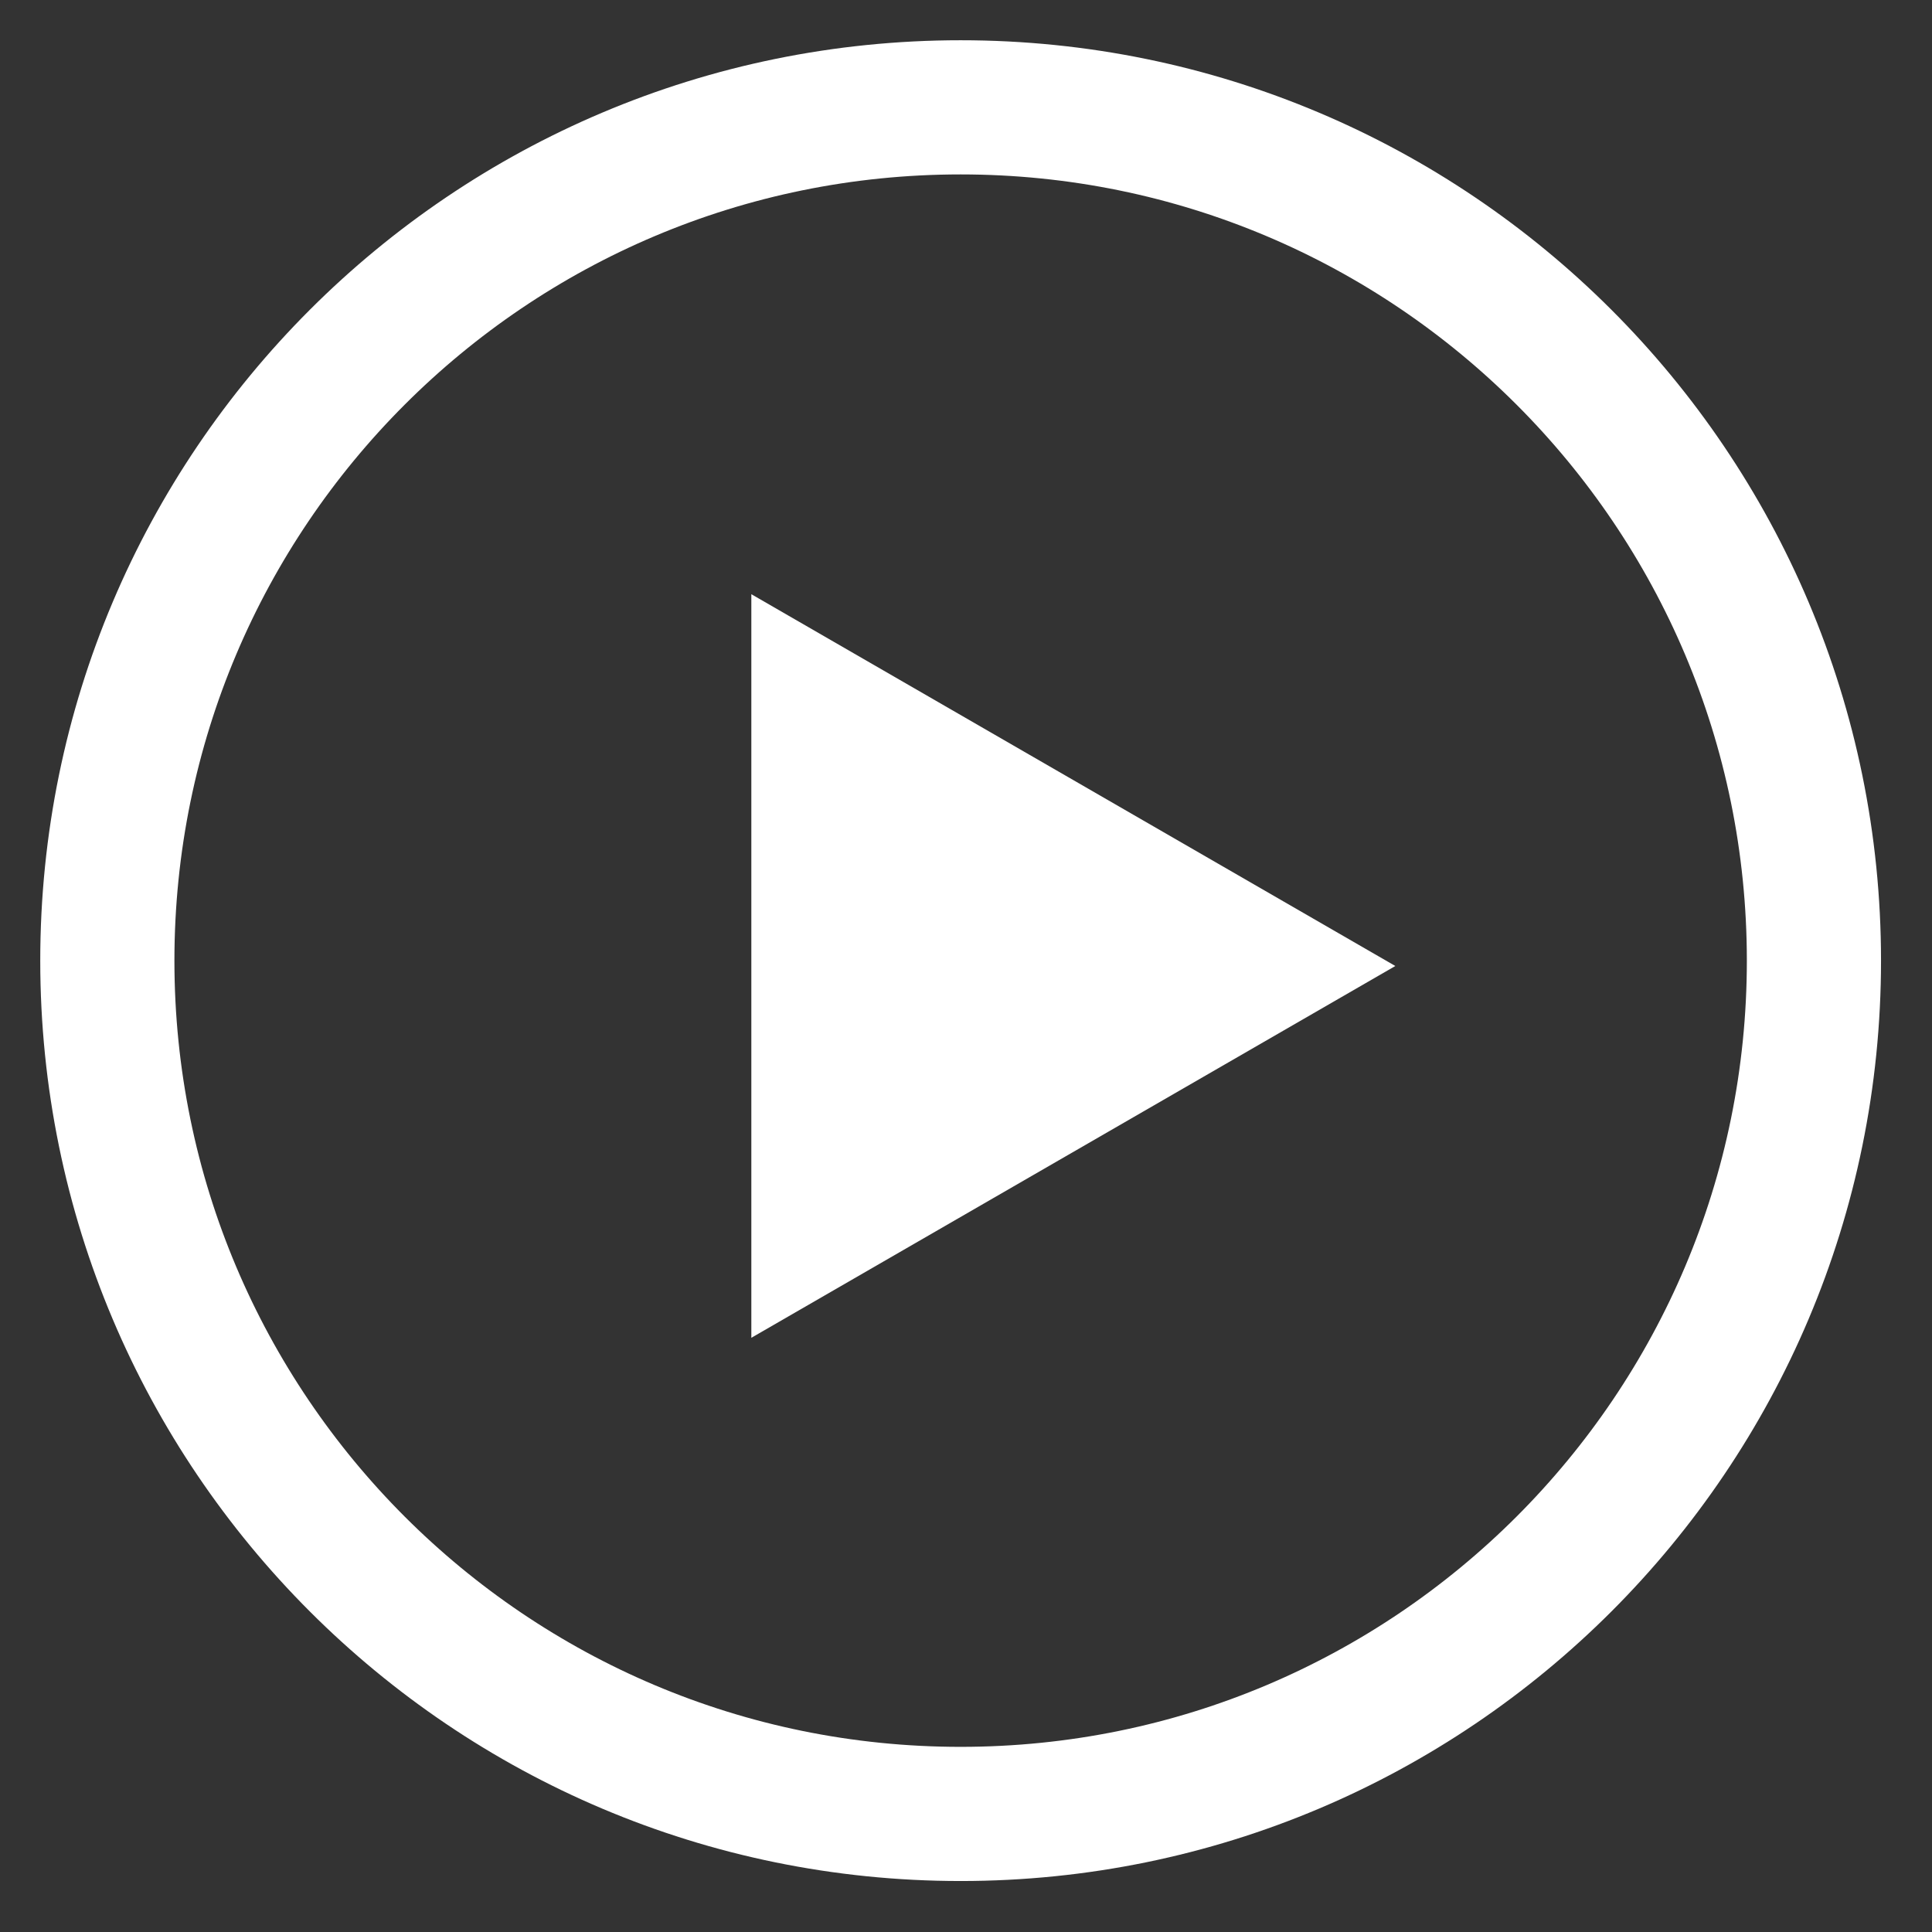
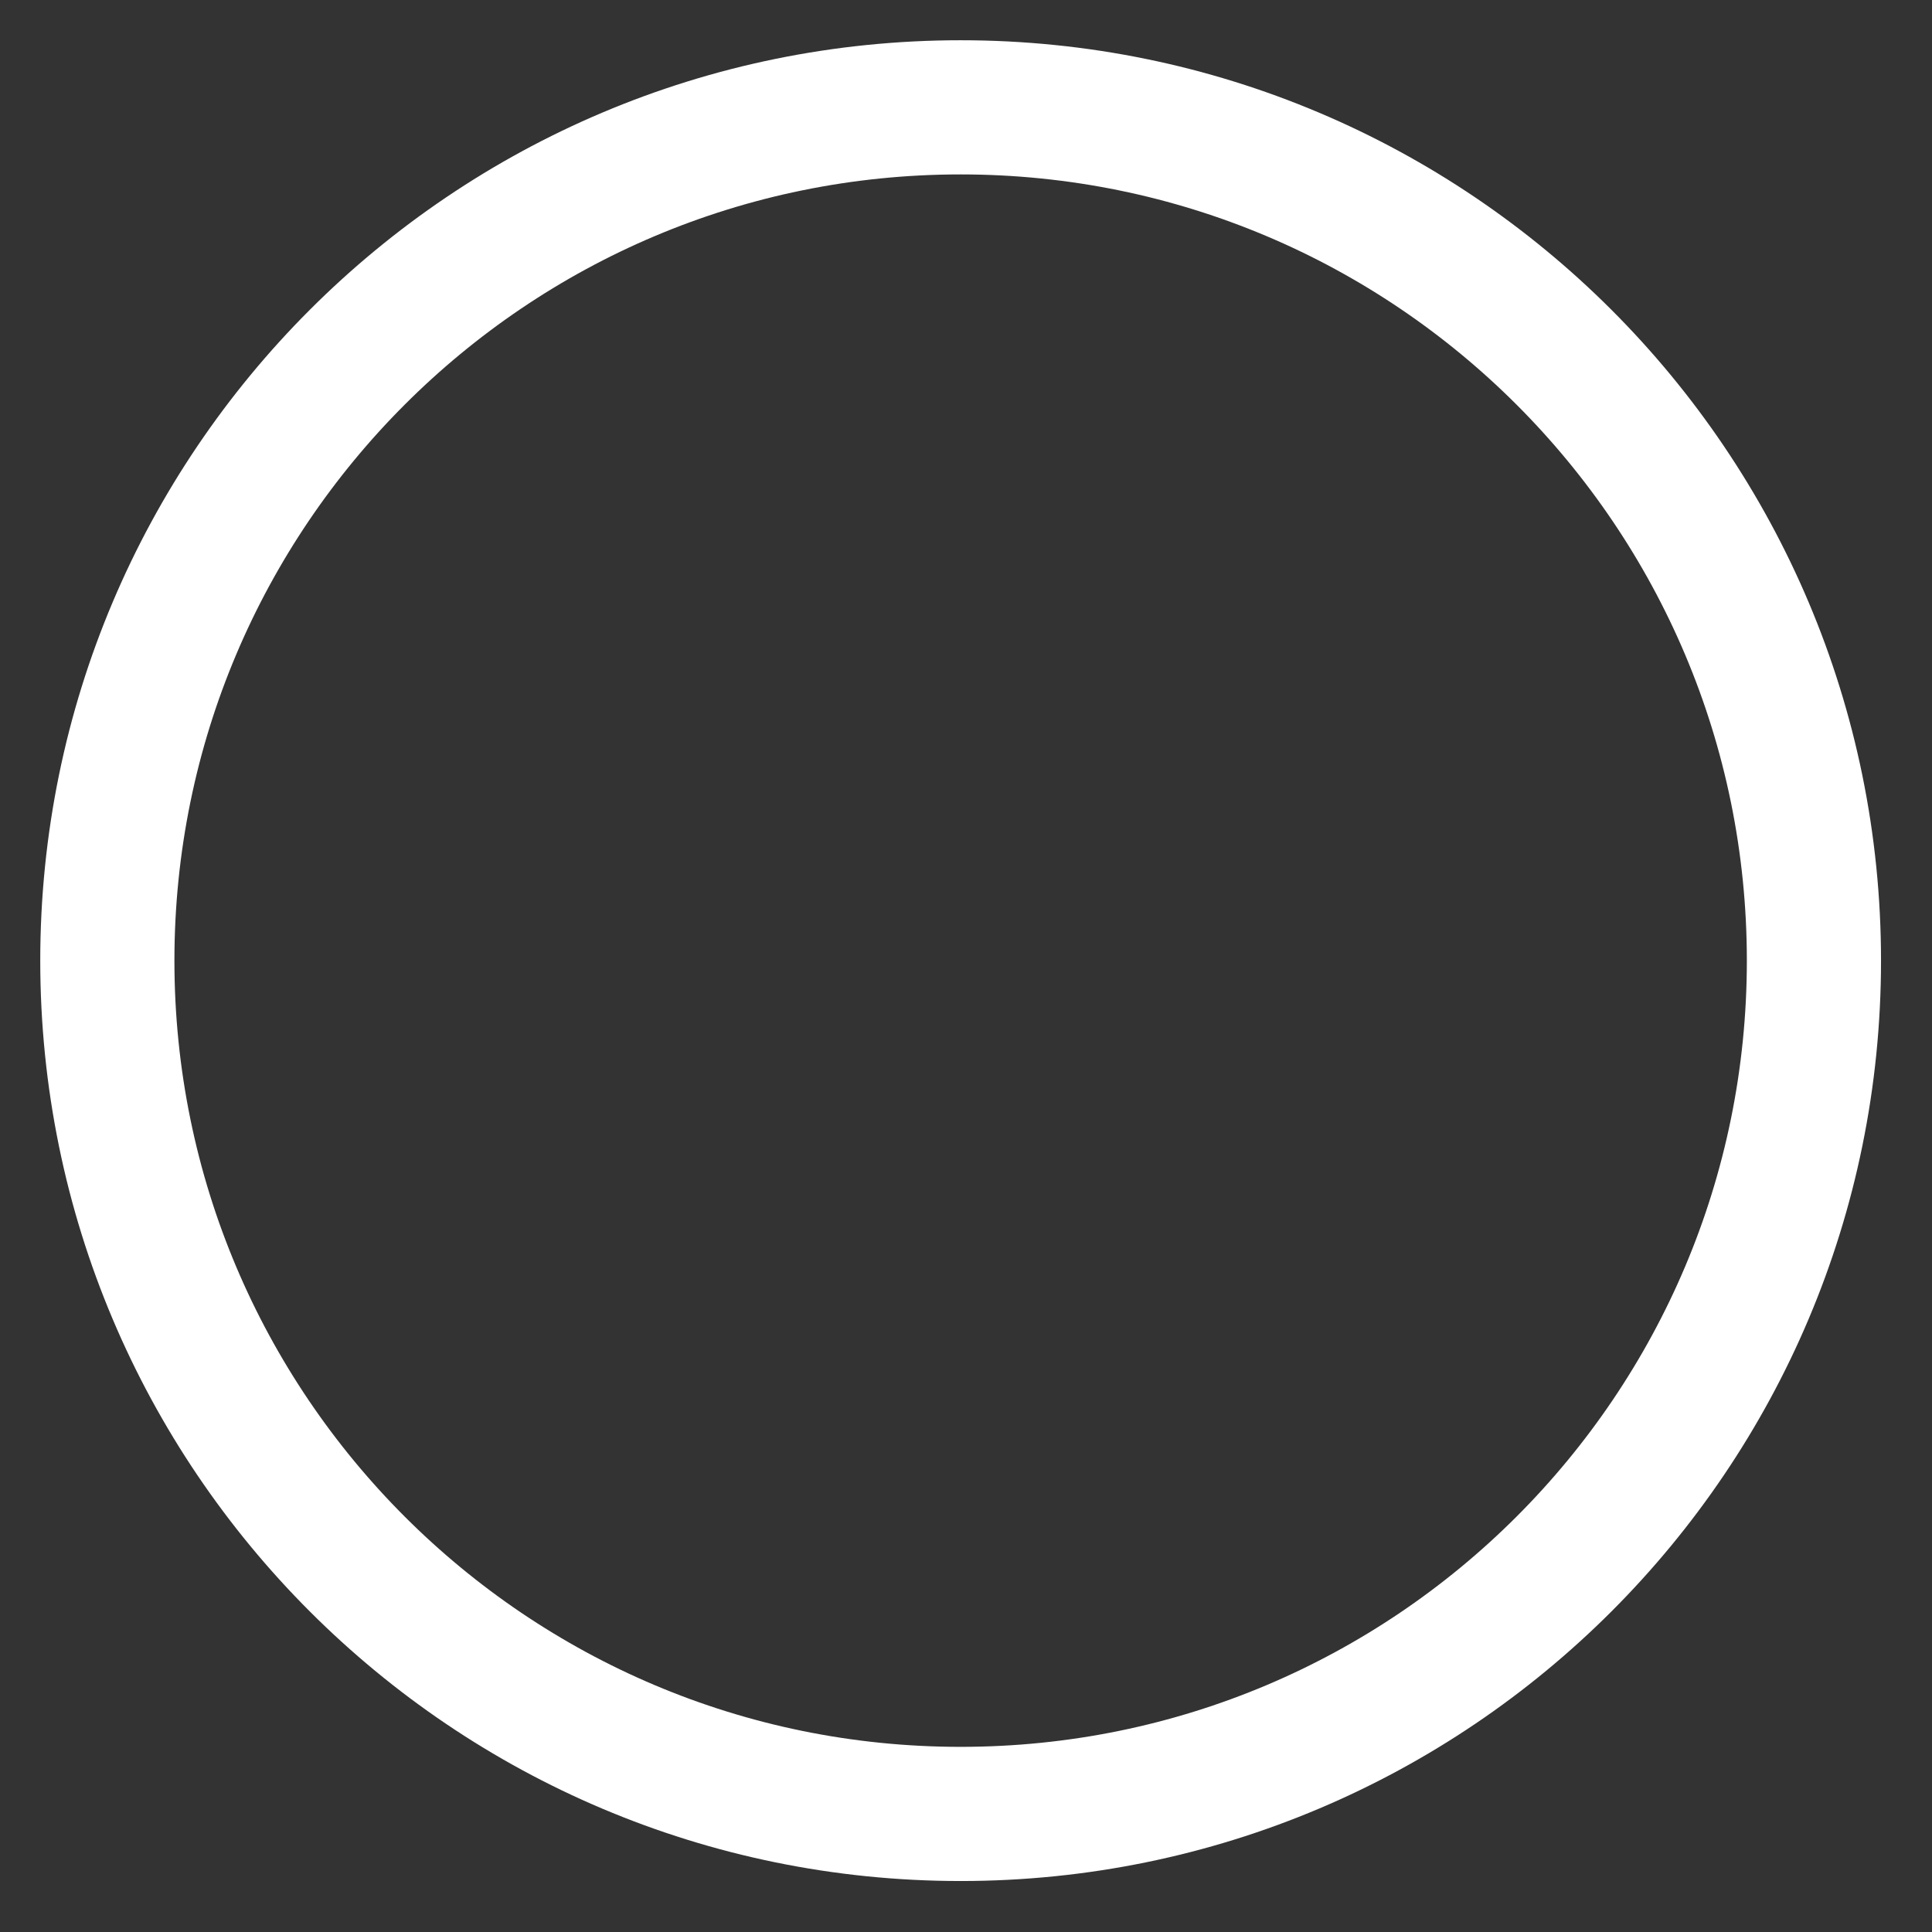
<svg xmlns="http://www.w3.org/2000/svg" width="18" height="18" viewBox="0 0 18 18" fill="none">
  <rect x="0" y="0" width="18" height="18" fill="#333333" stroke="none" />
  <path d="M8.95 16.9C13.341 16.9 16.9 13.341 16.9 8.95C16.9 4.559 13.341 1 8.95 1C4.559 1 1 4.559 1 8.95C1 13.341 4.559 16.9 8.95 16.9Z" stroke="white" stroke-width="1.25" stroke-miterlimit="10" />
-   <path d="M13 9L7 12.464L7 5.536L13 9Z" fill="white" />
</svg>